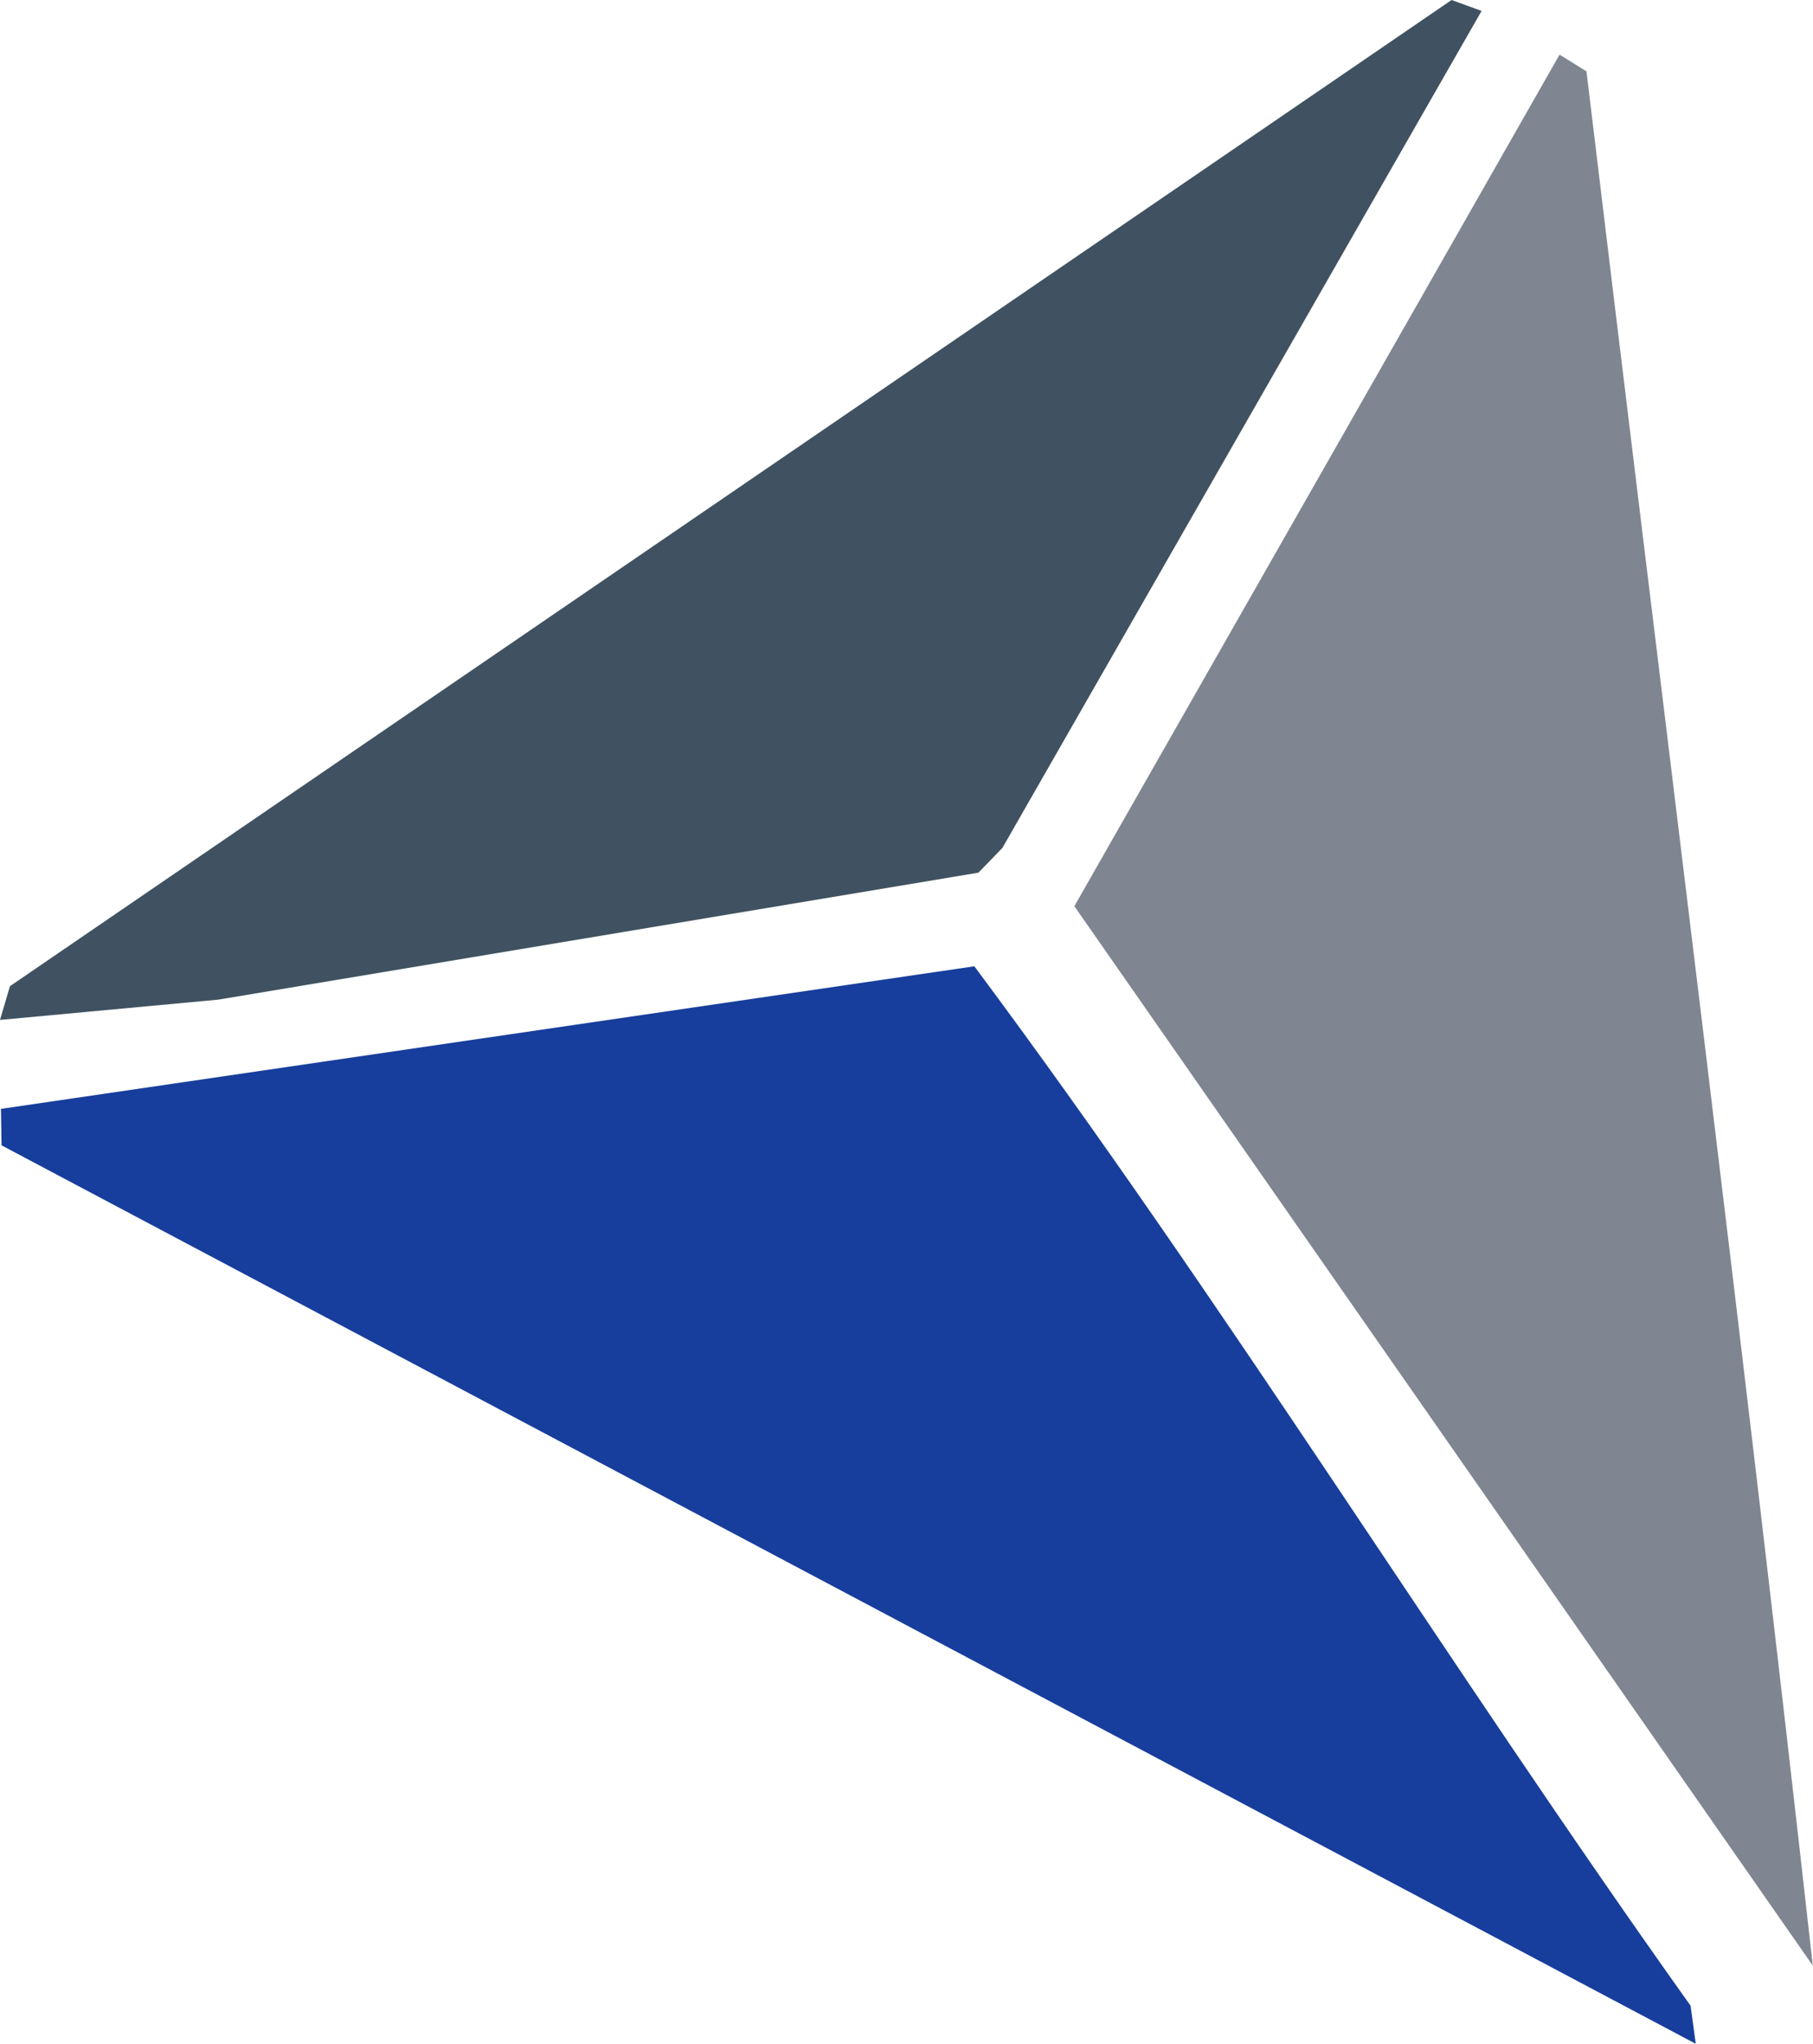
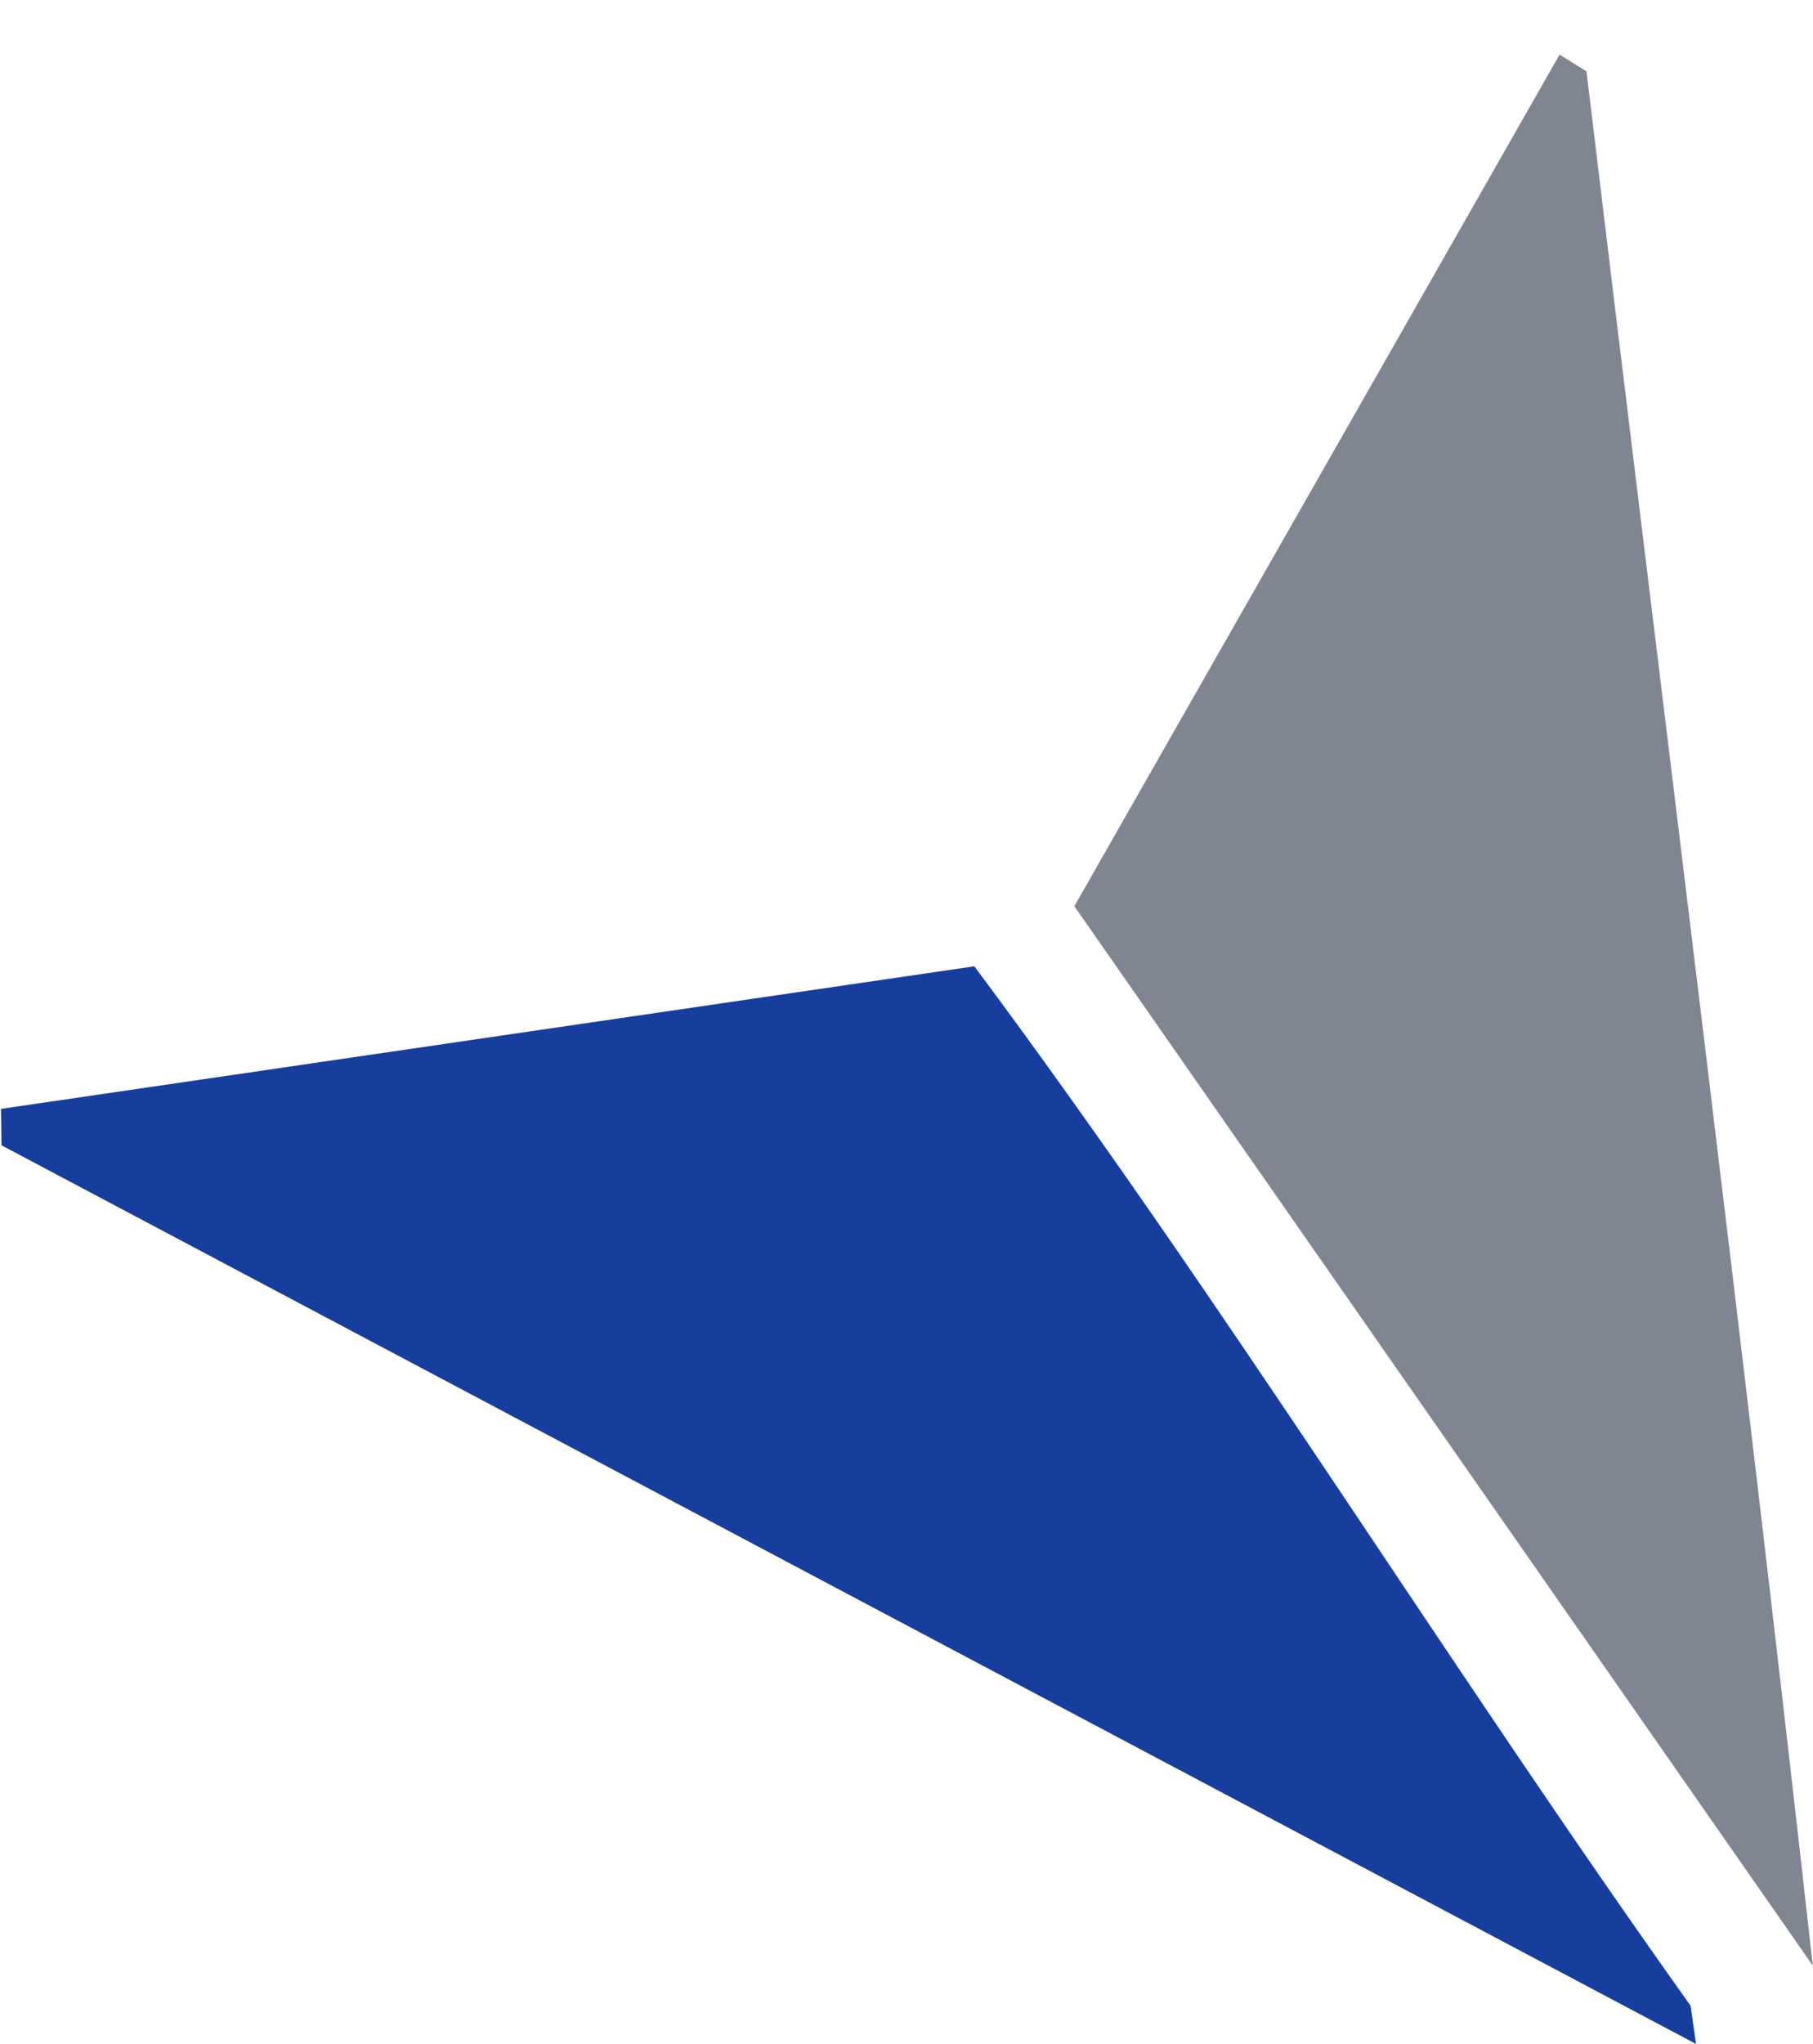
<svg xmlns="http://www.w3.org/2000/svg" id="Ebene_2" data-name="Ebene 2" viewBox="0 0 93 104.79">
  <defs>
    <style>      .cls-1 {        fill: #405261;      }      .cls-2 {        fill: #7f8691;      }      .cls-3 {        fill: #173e9c;      }    </style>
  </defs>
  <g id="Ebene_1" data-name="Ebene 1">
    <g>
-       <path class="cls-3" d="M87,104.79L.08,58.72l-.03-1.87,49.93-7.31c12.88,17.28,24.22,35.72,36.74,53.29l.27,1.98Z" />
+       <path class="cls-3" d="M87,104.79L.08,58.72l-.03-1.87,49.93-7.31c12.88,17.28,24.22,35.72,36.74,53.29Z" />
      <path class="cls-2" d="M93,100.79l-37.89-54.33L80,2.8l1.38.86c3.89,32.36,7.99,64.73,11.61,97.13Z" />
-       <polygon class="cls-1" points="0 52.29 .51 50.56 74.46 0 76 .56 51.42 43.47 50.19 44.74 11.2 51.25 0 52.29" />
    </g>
  </g>
</svg>